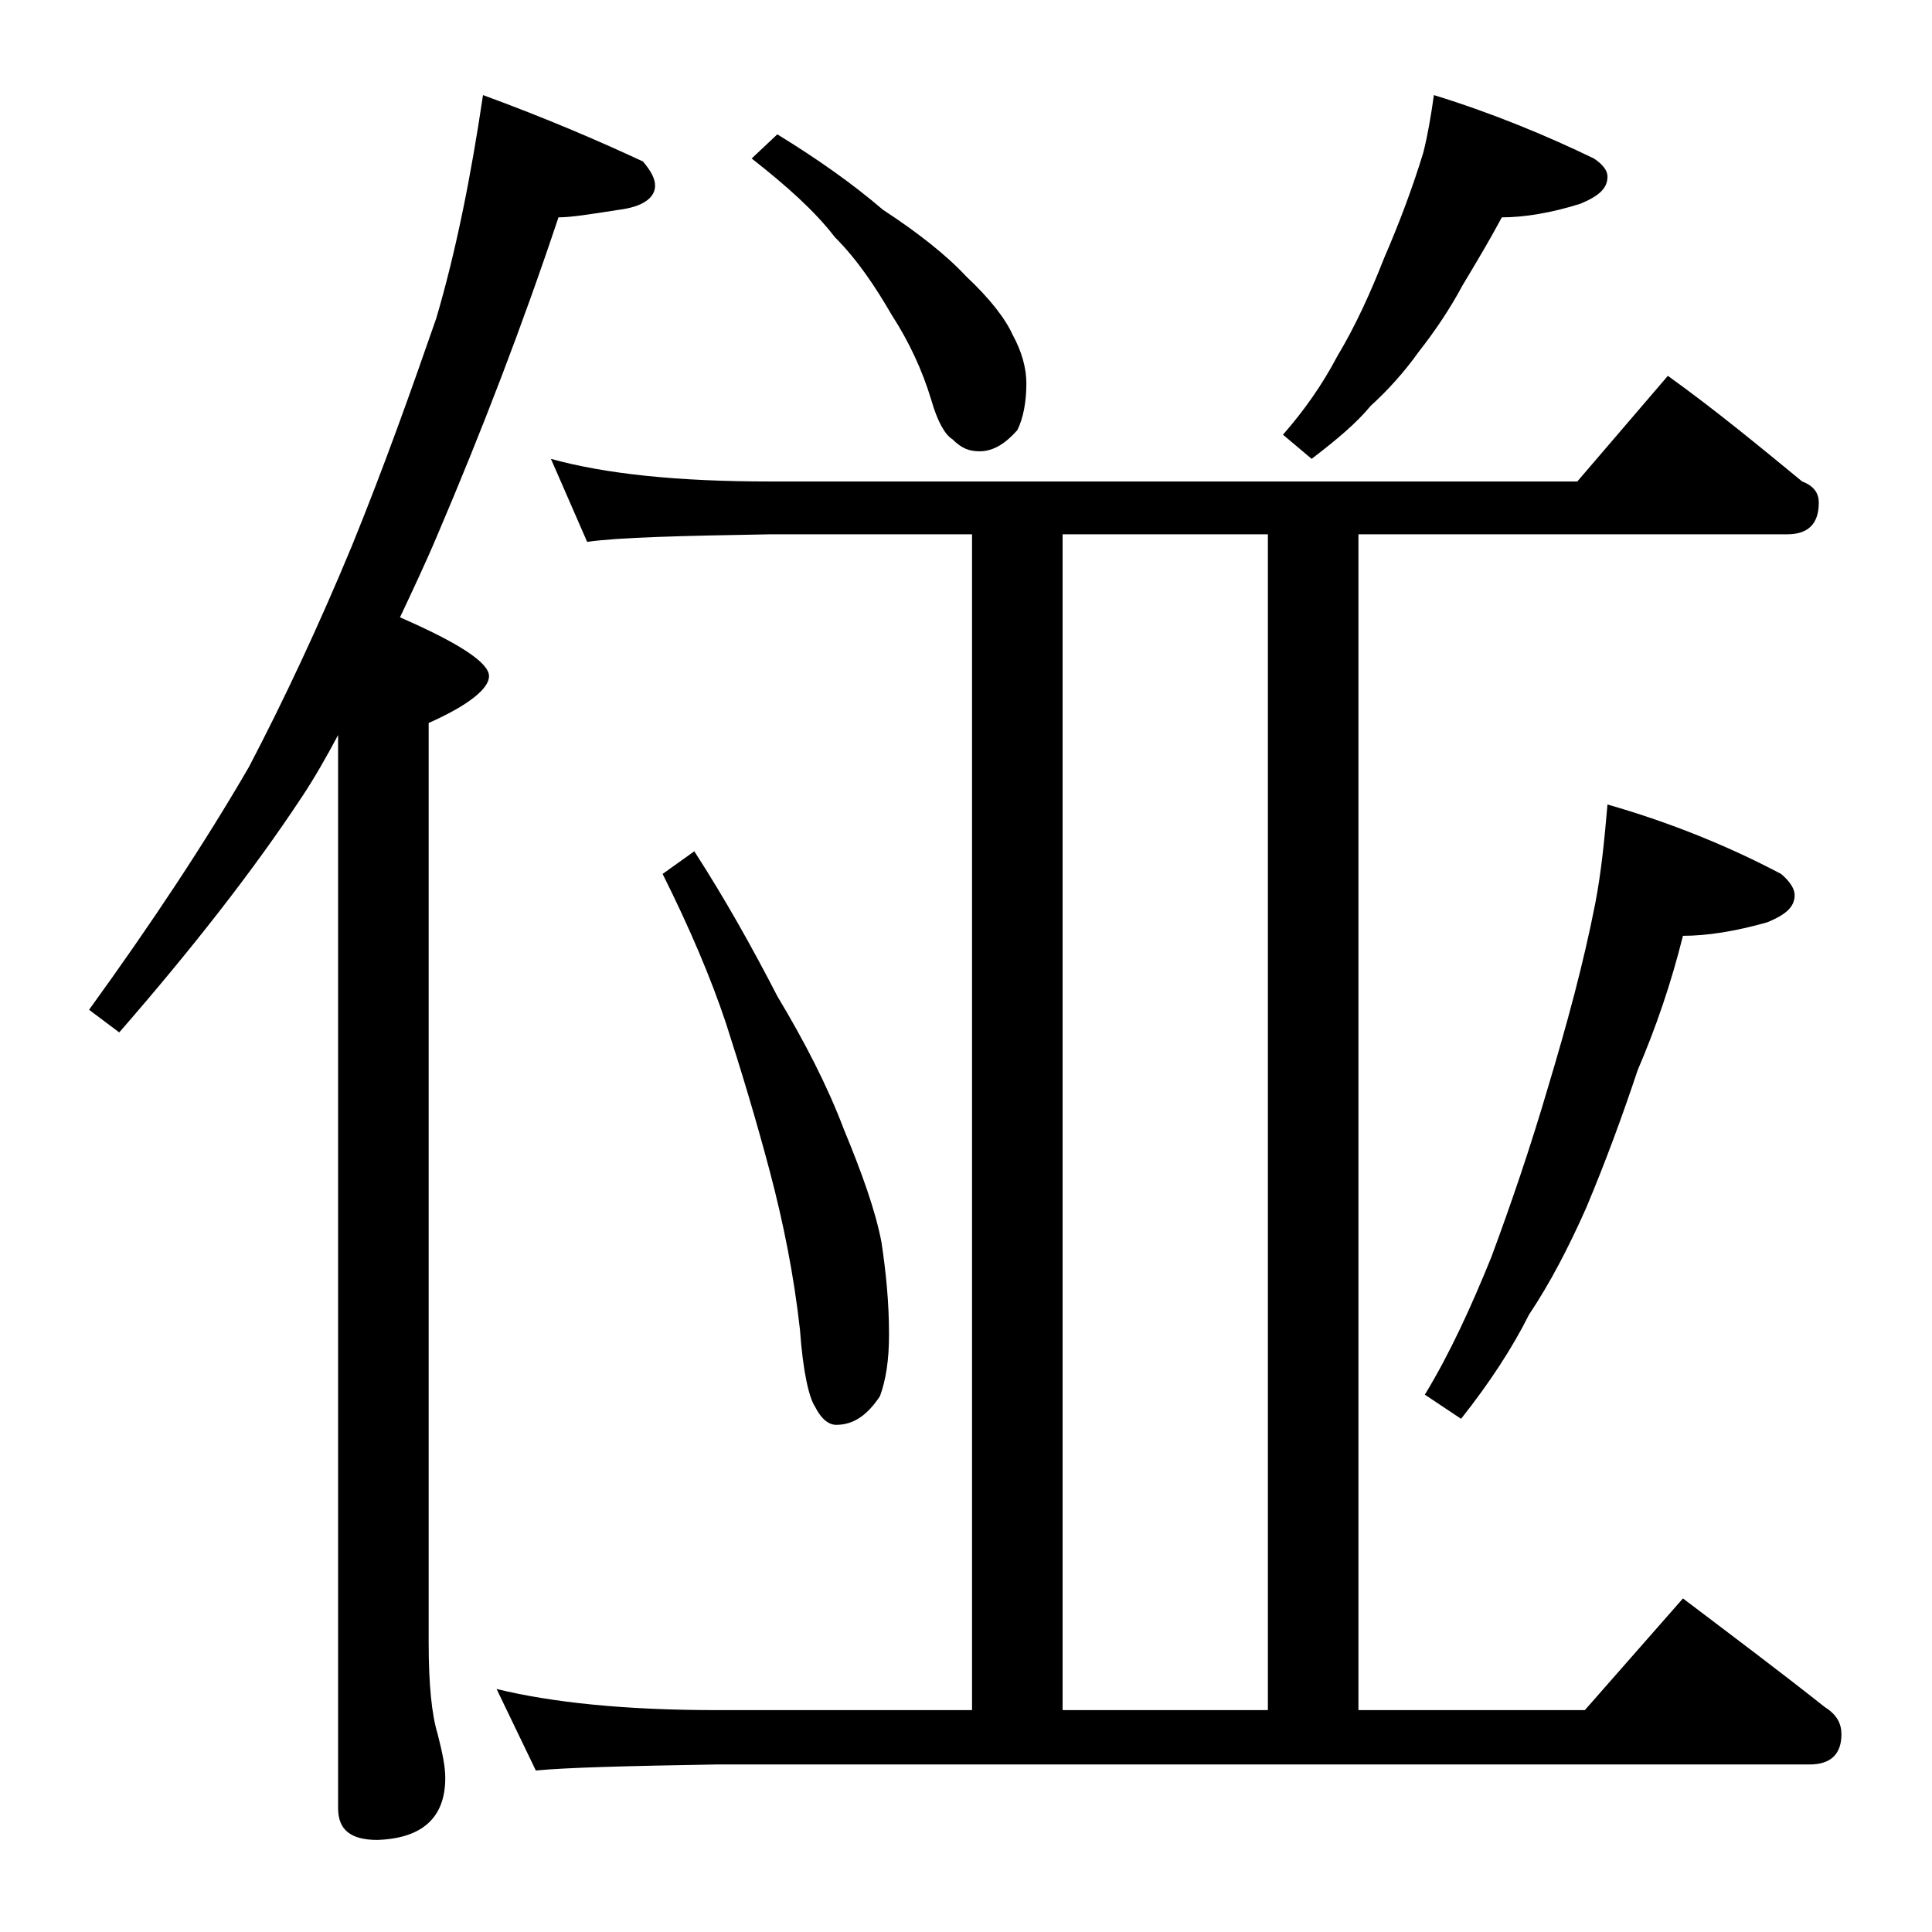
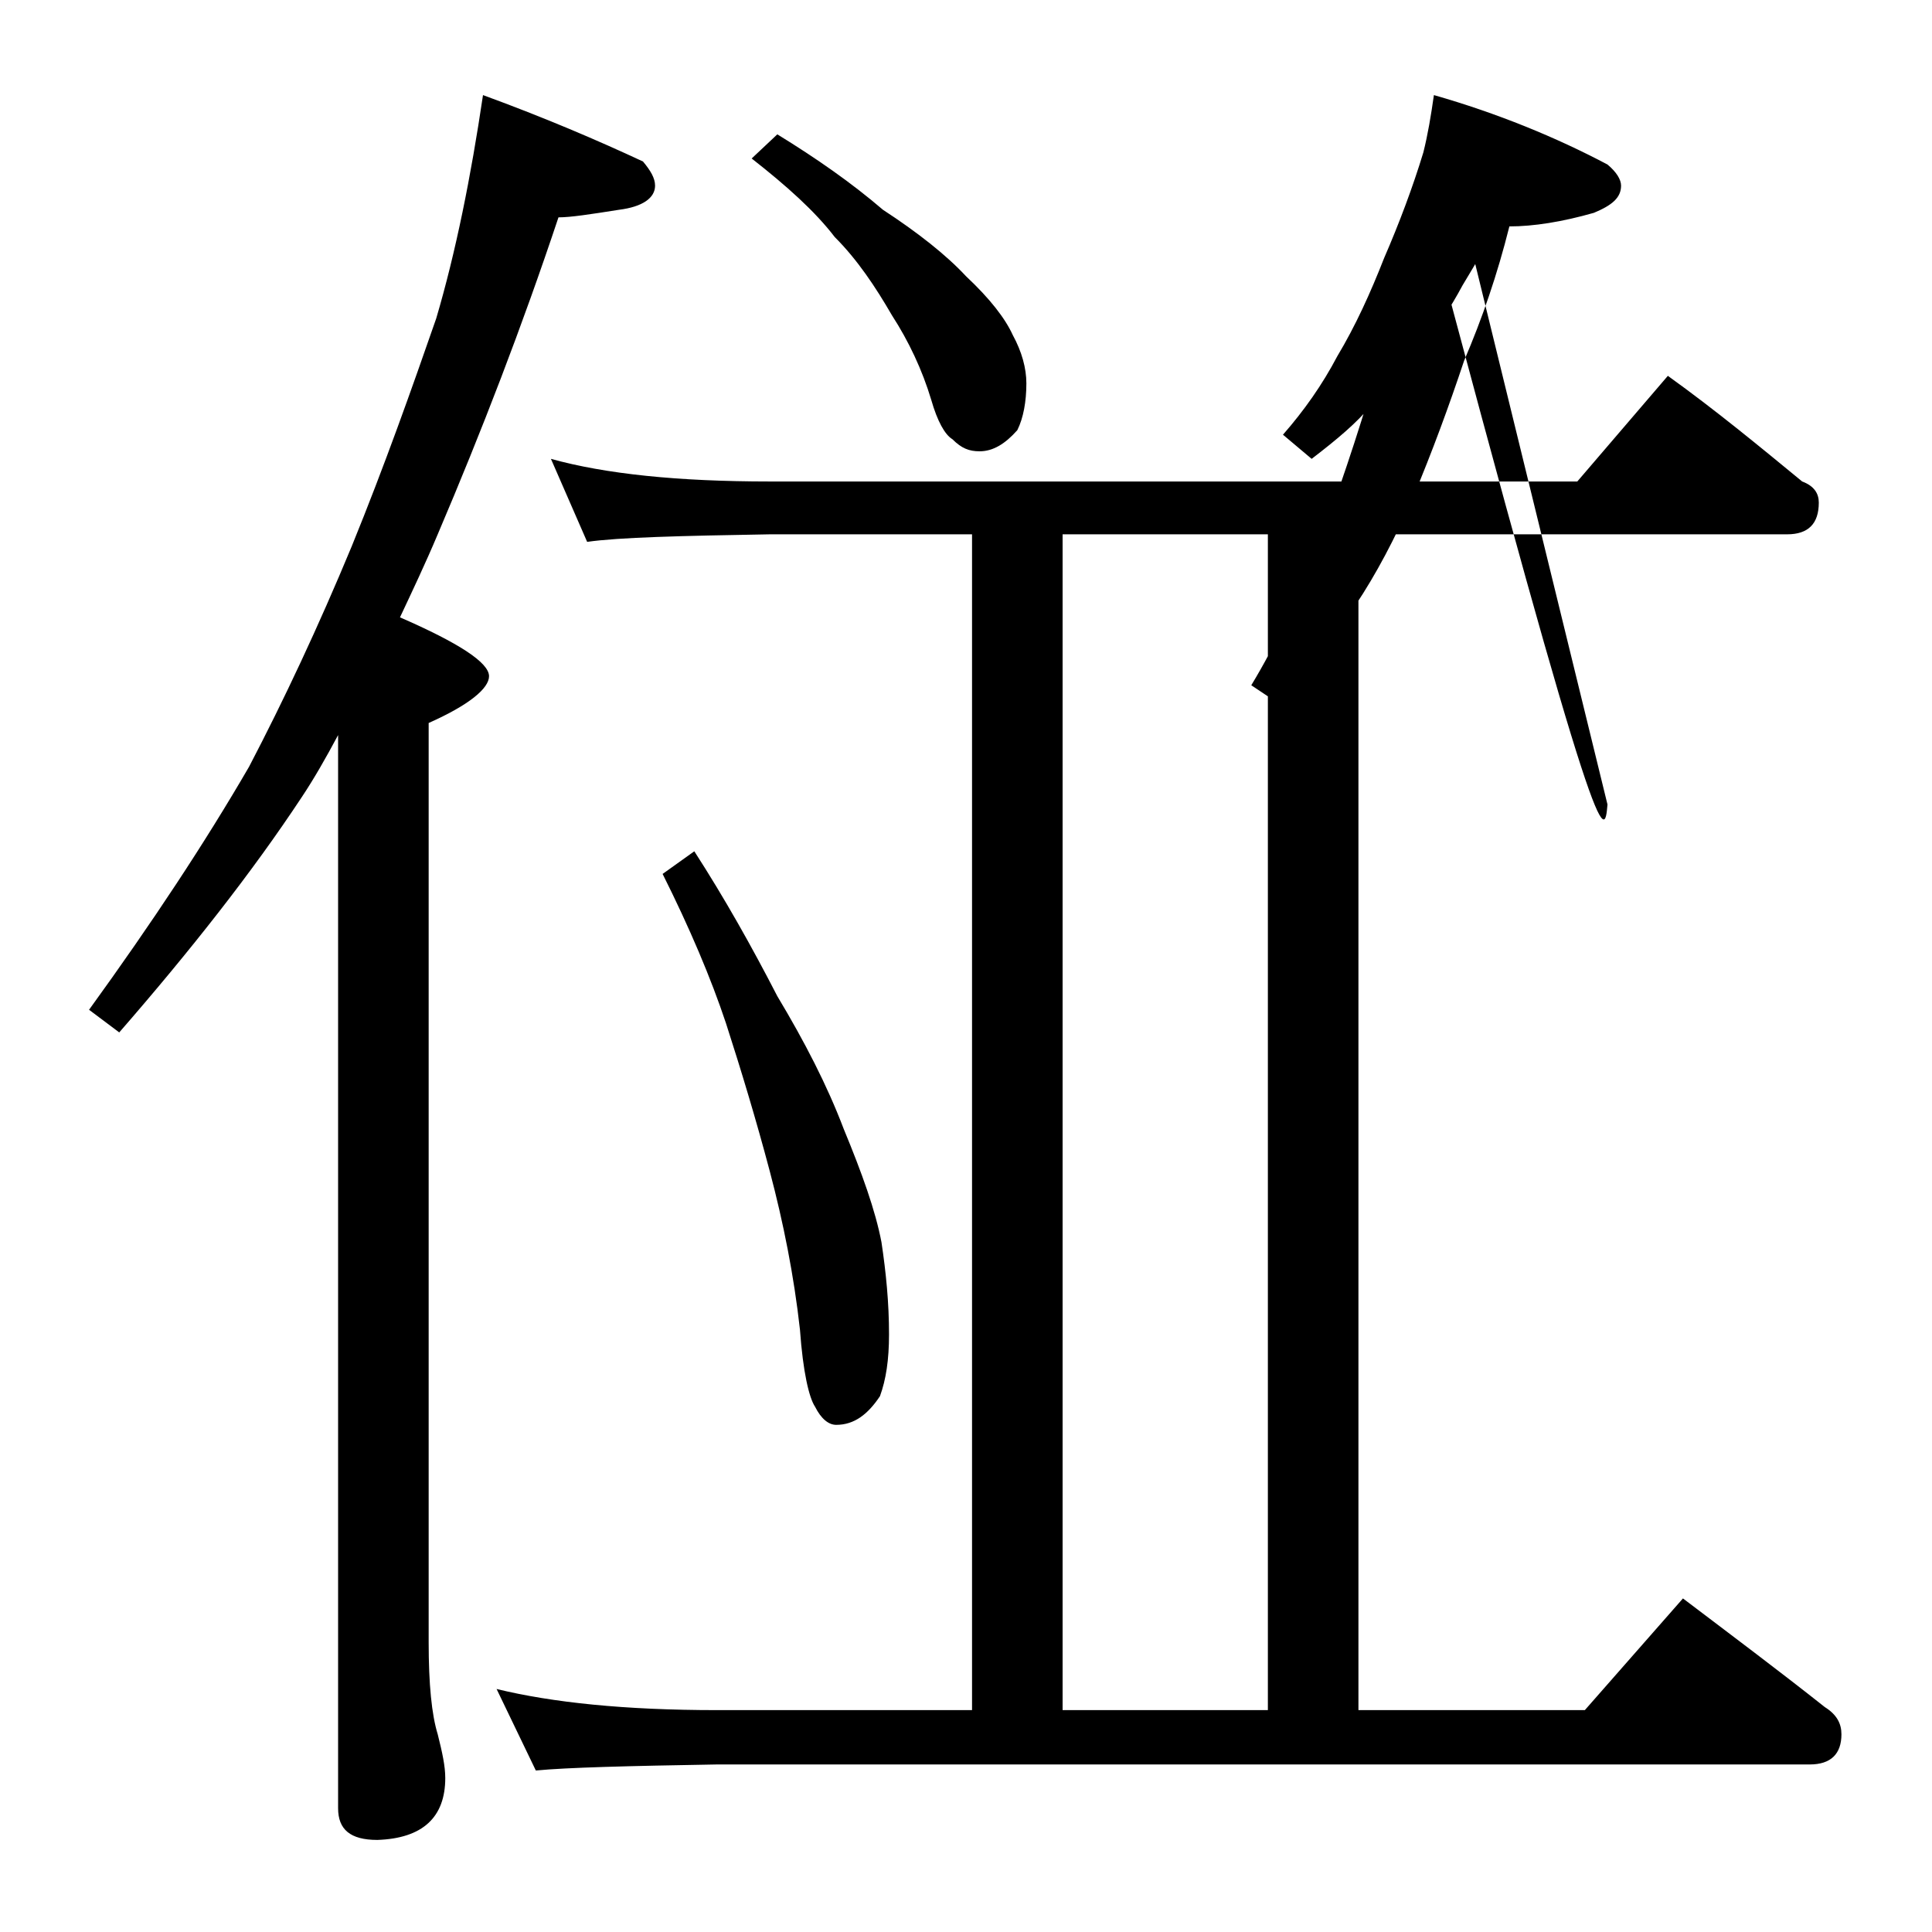
<svg xmlns="http://www.w3.org/2000/svg" version="1.1" id="Layer_1" x="0px" y="0px" viewBox="0 0 128 128" enable-background="new 0 0 128 128" xml:space="preserve">
-   <path d="M32,6.3c4.1,1.5,7.6,3,10.6,4.4c0.5,0.6,0.8,1.1,0.8,1.6c0,0.8-0.8,1.4-2.4,1.6c-1.9,0.3-3.2,0.5-4,0.5  c-2.4,7.2-5.1,14.2-8,21c-0.8,1.9-1.7,3.8-2.5,5.5c3.9,1.7,5.9,3,5.9,3.9c0,0.8-1.3,1.9-4,3.1v60.9c0,2.8,0.2,4.8,0.6,6.1  c0.3,1.2,0.5,2.1,0.5,2.9c0,2.6-1.5,4-4.5,4.1c-1.8,0-2.6-0.7-2.6-2.1V48.7c-0.8,1.5-1.6,2.9-2.4,4.1c-3.3,5-7.4,10.2-12.1,15.6  l-2-1.5c4.2-5.8,7.7-11.1,10.6-16.1c2.3-4.4,4.6-9.3,6.8-14.6c2.2-5.4,4-10.5,5.6-15.1C30.2,16.7,31.2,11.7,32,6.3z M36.5,30.4  c3.6,1,8.4,1.5,14.5,1.5h53.5l6-7c3.2,2.3,6.1,4.7,8.9,7c0.8,0.3,1.1,0.8,1.1,1.4c0,1.4-0.7,2.1-2.1,2.1H90v77.9h15l6.5-7.4  c3.3,2.5,6.5,4.9,9.4,7.2c0.8,0.5,1.1,1.1,1.1,1.8c0,1.3-0.7,2-2.1,2H47.5c-5.9,0.1-9.9,0.2-12,0.4l-2.6-5.4  c3.7,0.9,8.5,1.4,14.6,1.4h16.9V35.4H51c-5.9,0.1-10,0.2-12.1,0.5L36.5,30.4z M46,56.4c2,3.1,3.8,6.3,5.5,9.6c1.8,3,3.3,5.9,4.4,8.8  c1.2,2.9,2.1,5.4,2.5,7.5c0.3,2,0.5,4,0.5,6.1c0,1.7-0.2,3-0.6,4.1c-0.8,1.2-1.7,1.9-2.9,1.9c-0.5,0-1-0.4-1.4-1.2  c-0.4-0.6-0.8-2.3-1-5.1c-0.4-3.6-1.1-7.1-2-10.5c-0.9-3.4-1.9-6.7-2.9-9.8c-1-3-2.4-6.3-4.2-9.9L46,56.4z M51.5,8.9  c2.6,1.6,4.9,3.2,7,5c2.3,1.5,4.2,3,5.5,4.4c1.6,1.5,2.6,2.8,3.1,3.9c0.6,1.1,0.9,2.2,0.9,3.2c0,1.2-0.2,2.3-0.6,3.1  c-0.8,0.9-1.6,1.4-2.5,1.4c-0.7,0-1.2-0.2-1.8-0.8c-0.5-0.3-1-1.2-1.4-2.6c-0.6-2-1.5-3.9-2.6-5.6c-1.1-1.9-2.3-3.7-3.8-5.2  c-1.3-1.7-3.2-3.4-5.5-5.2L51.5,8.9z M70.4,113.3H84V35.4H70.4V113.3z M95,6.3c3.9,1.2,7.5,2.7,10.6,4.2c0.6,0.4,0.9,0.8,0.9,1.2  c0,0.8-0.6,1.3-1.8,1.8c-1.9,0.6-3.7,0.9-5.2,0.9c-0.8,1.5-1.7,3-2.6,4.5c-0.8,1.5-1.8,3-2.9,4.4c-1,1.4-2.1,2.6-3.2,3.6  c-0.9,1.1-2.2,2.2-3.9,3.5L85,28.8c1.4-1.6,2.6-3.3,3.6-5.2c1.2-2,2.2-4.2,3.1-6.5c1-2.3,1.9-4.7,2.6-7C94.6,8.9,94.8,7.7,95,6.3z   M106.5,53.3c4.2,1.2,8.1,2.8,11.5,4.6c0.6,0.5,0.9,1,0.9,1.4c0,0.8-0.6,1.3-1.8,1.8c-2.1,0.6-4,0.9-5.6,0.9c-0.8,3.2-1.8,6.1-3,8.9  c-1,3-2.1,6-3.4,9.1c-1.2,2.7-2.4,5-3.8,7.1c-1.1,2.2-2.6,4.5-4.5,6.9l-2.4-1.6c1.7-2.8,3.1-5.9,4.4-9.1c1.3-3.5,2.6-7.3,3.8-11.4  c1.2-4,2.3-8,3.1-12.1C106.1,57.7,106.3,55.6,106.5,53.3z" />
+   <path d="M32,6.3c4.1,1.5,7.6,3,10.6,4.4c0.5,0.6,0.8,1.1,0.8,1.6c0,0.8-0.8,1.4-2.4,1.6c-1.9,0.3-3.2,0.5-4,0.5  c-2.4,7.2-5.1,14.2-8,21c-0.8,1.9-1.7,3.8-2.5,5.5c3.9,1.7,5.9,3,5.9,3.9c0,0.8-1.3,1.9-4,3.1v60.9c0,2.8,0.2,4.8,0.6,6.1  c0.3,1.2,0.5,2.1,0.5,2.9c0,2.6-1.5,4-4.5,4.1c-1.8,0-2.6-0.7-2.6-2.1V48.7c-0.8,1.5-1.6,2.9-2.4,4.1c-3.3,5-7.4,10.2-12.1,15.6  l-2-1.5c4.2-5.8,7.7-11.1,10.6-16.1c2.3-4.4,4.6-9.3,6.8-14.6c2.2-5.4,4-10.5,5.6-15.1C30.2,16.7,31.2,11.7,32,6.3z M36.5,30.4  c3.6,1,8.4,1.5,14.5,1.5h53.5l6-7c3.2,2.3,6.1,4.7,8.9,7c0.8,0.3,1.1,0.8,1.1,1.4c0,1.4-0.7,2.1-2.1,2.1H90v77.9h15l6.5-7.4  c3.3,2.5,6.5,4.9,9.4,7.2c0.8,0.5,1.1,1.1,1.1,1.8c0,1.3-0.7,2-2.1,2H47.5c-5.9,0.1-9.9,0.2-12,0.4l-2.6-5.4  c3.7,0.9,8.5,1.4,14.6,1.4h16.9V35.4H51c-5.9,0.1-10,0.2-12.1,0.5L36.5,30.4z M46,56.4c2,3.1,3.8,6.3,5.5,9.6c1.8,3,3.3,5.9,4.4,8.8  c1.2,2.9,2.1,5.4,2.5,7.5c0.3,2,0.5,4,0.5,6.1c0,1.7-0.2,3-0.6,4.1c-0.8,1.2-1.7,1.9-2.9,1.9c-0.5,0-1-0.4-1.4-1.2  c-0.4-0.6-0.8-2.3-1-5.1c-0.4-3.6-1.1-7.1-2-10.5c-0.9-3.4-1.9-6.7-2.9-9.8c-1-3-2.4-6.3-4.2-9.9L46,56.4z M51.5,8.9  c2.6,1.6,4.9,3.2,7,5c2.3,1.5,4.2,3,5.5,4.4c1.6,1.5,2.6,2.8,3.1,3.9c0.6,1.1,0.9,2.2,0.9,3.2c0,1.2-0.2,2.3-0.6,3.1  c-0.8,0.9-1.6,1.4-2.5,1.4c-0.7,0-1.2-0.2-1.8-0.8c-0.5-0.3-1-1.2-1.4-2.6c-0.6-2-1.5-3.9-2.6-5.6c-1.1-1.9-2.3-3.7-3.8-5.2  c-1.3-1.7-3.2-3.4-5.5-5.2L51.5,8.9z M70.4,113.3H84V35.4H70.4V113.3z M95,6.3c3.9,1.2,7.5,2.7,10.6,4.2c0.6,0.4,0.9,0.8,0.9,1.2  c0,0.8-0.6,1.3-1.8,1.8c-1.9,0.6-3.7,0.9-5.2,0.9c-0.8,1.5-1.7,3-2.6,4.5c-0.8,1.5-1.8,3-2.9,4.4c-1,1.4-2.1,2.6-3.2,3.6  c-0.9,1.1-2.2,2.2-3.9,3.5L85,28.8c1.4-1.6,2.6-3.3,3.6-5.2c1.2-2,2.2-4.2,3.1-6.5c1-2.3,1.9-4.7,2.6-7C94.6,8.9,94.8,7.7,95,6.3z   c4.2,1.2,8.1,2.8,11.5,4.6c0.6,0.5,0.9,1,0.9,1.4c0,0.8-0.6,1.3-1.8,1.8c-2.1,0.6-4,0.9-5.6,0.9c-0.8,3.2-1.8,6.1-3,8.9  c-1,3-2.1,6-3.4,9.1c-1.2,2.7-2.4,5-3.8,7.1c-1.1,2.2-2.6,4.5-4.5,6.9l-2.4-1.6c1.7-2.8,3.1-5.9,4.4-9.1c1.3-3.5,2.6-7.3,3.8-11.4  c1.2-4,2.3-8,3.1-12.1C106.1,57.7,106.3,55.6,106.5,53.3z" />
</svg>